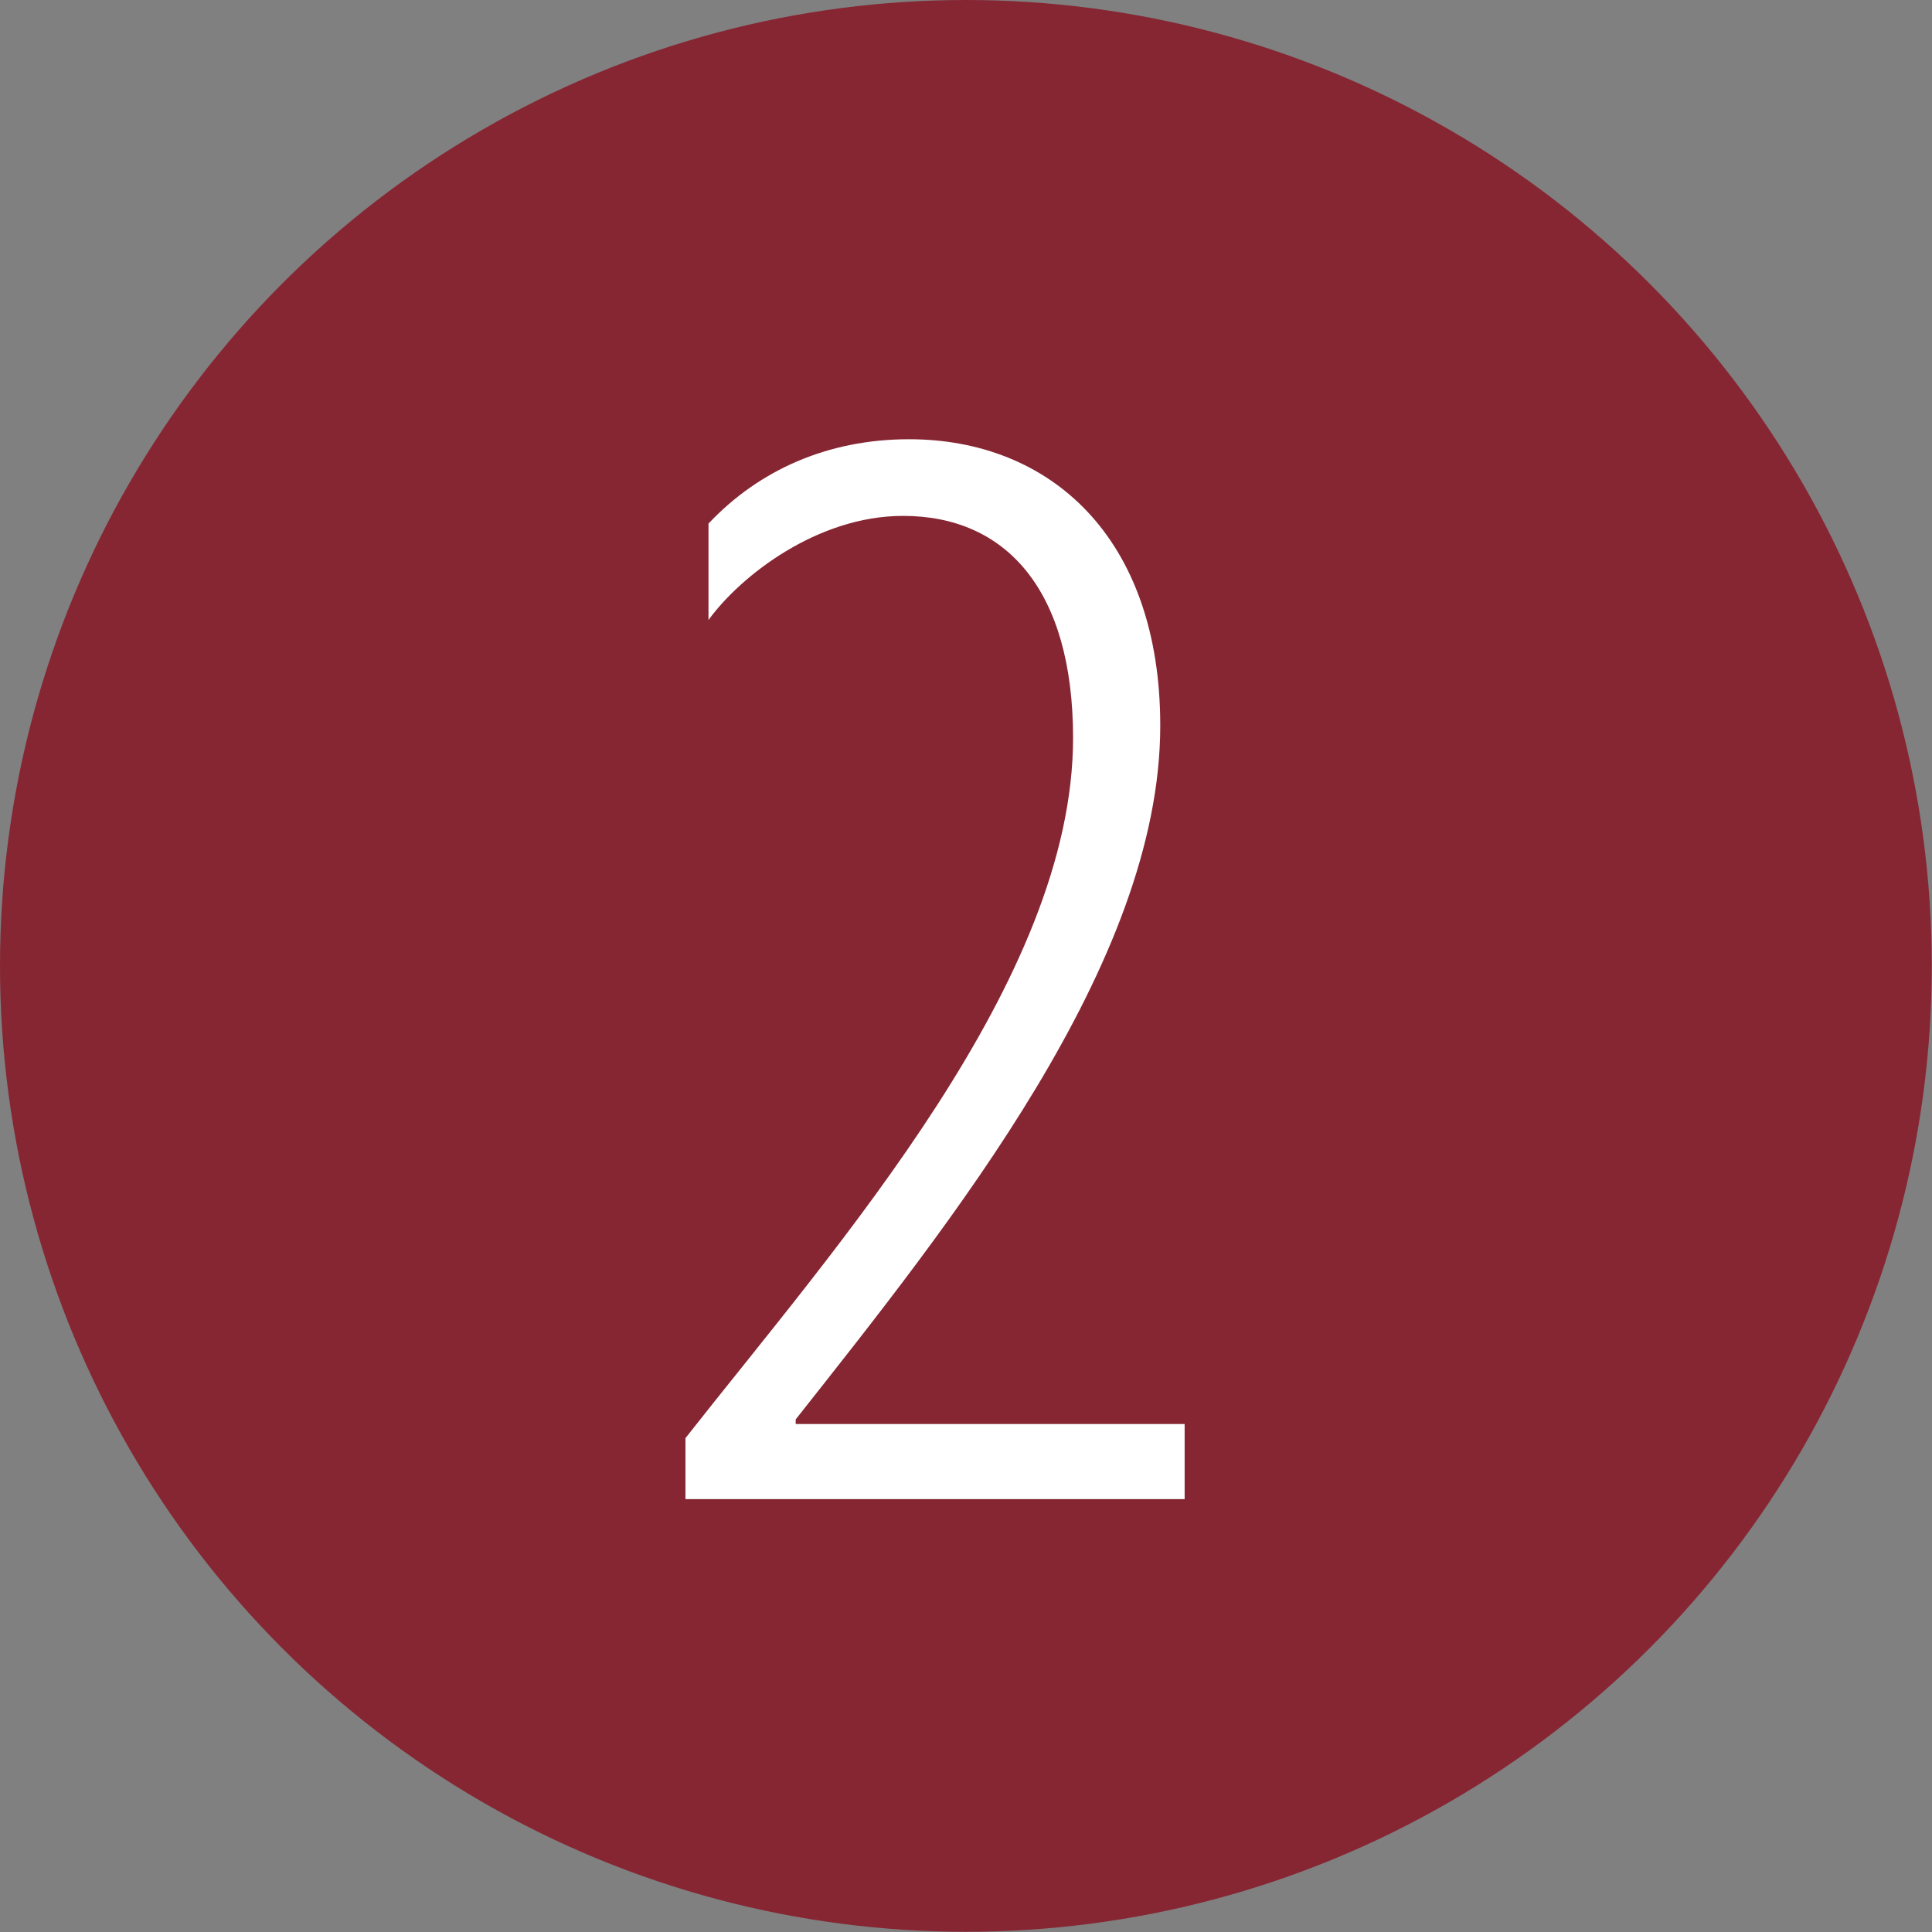
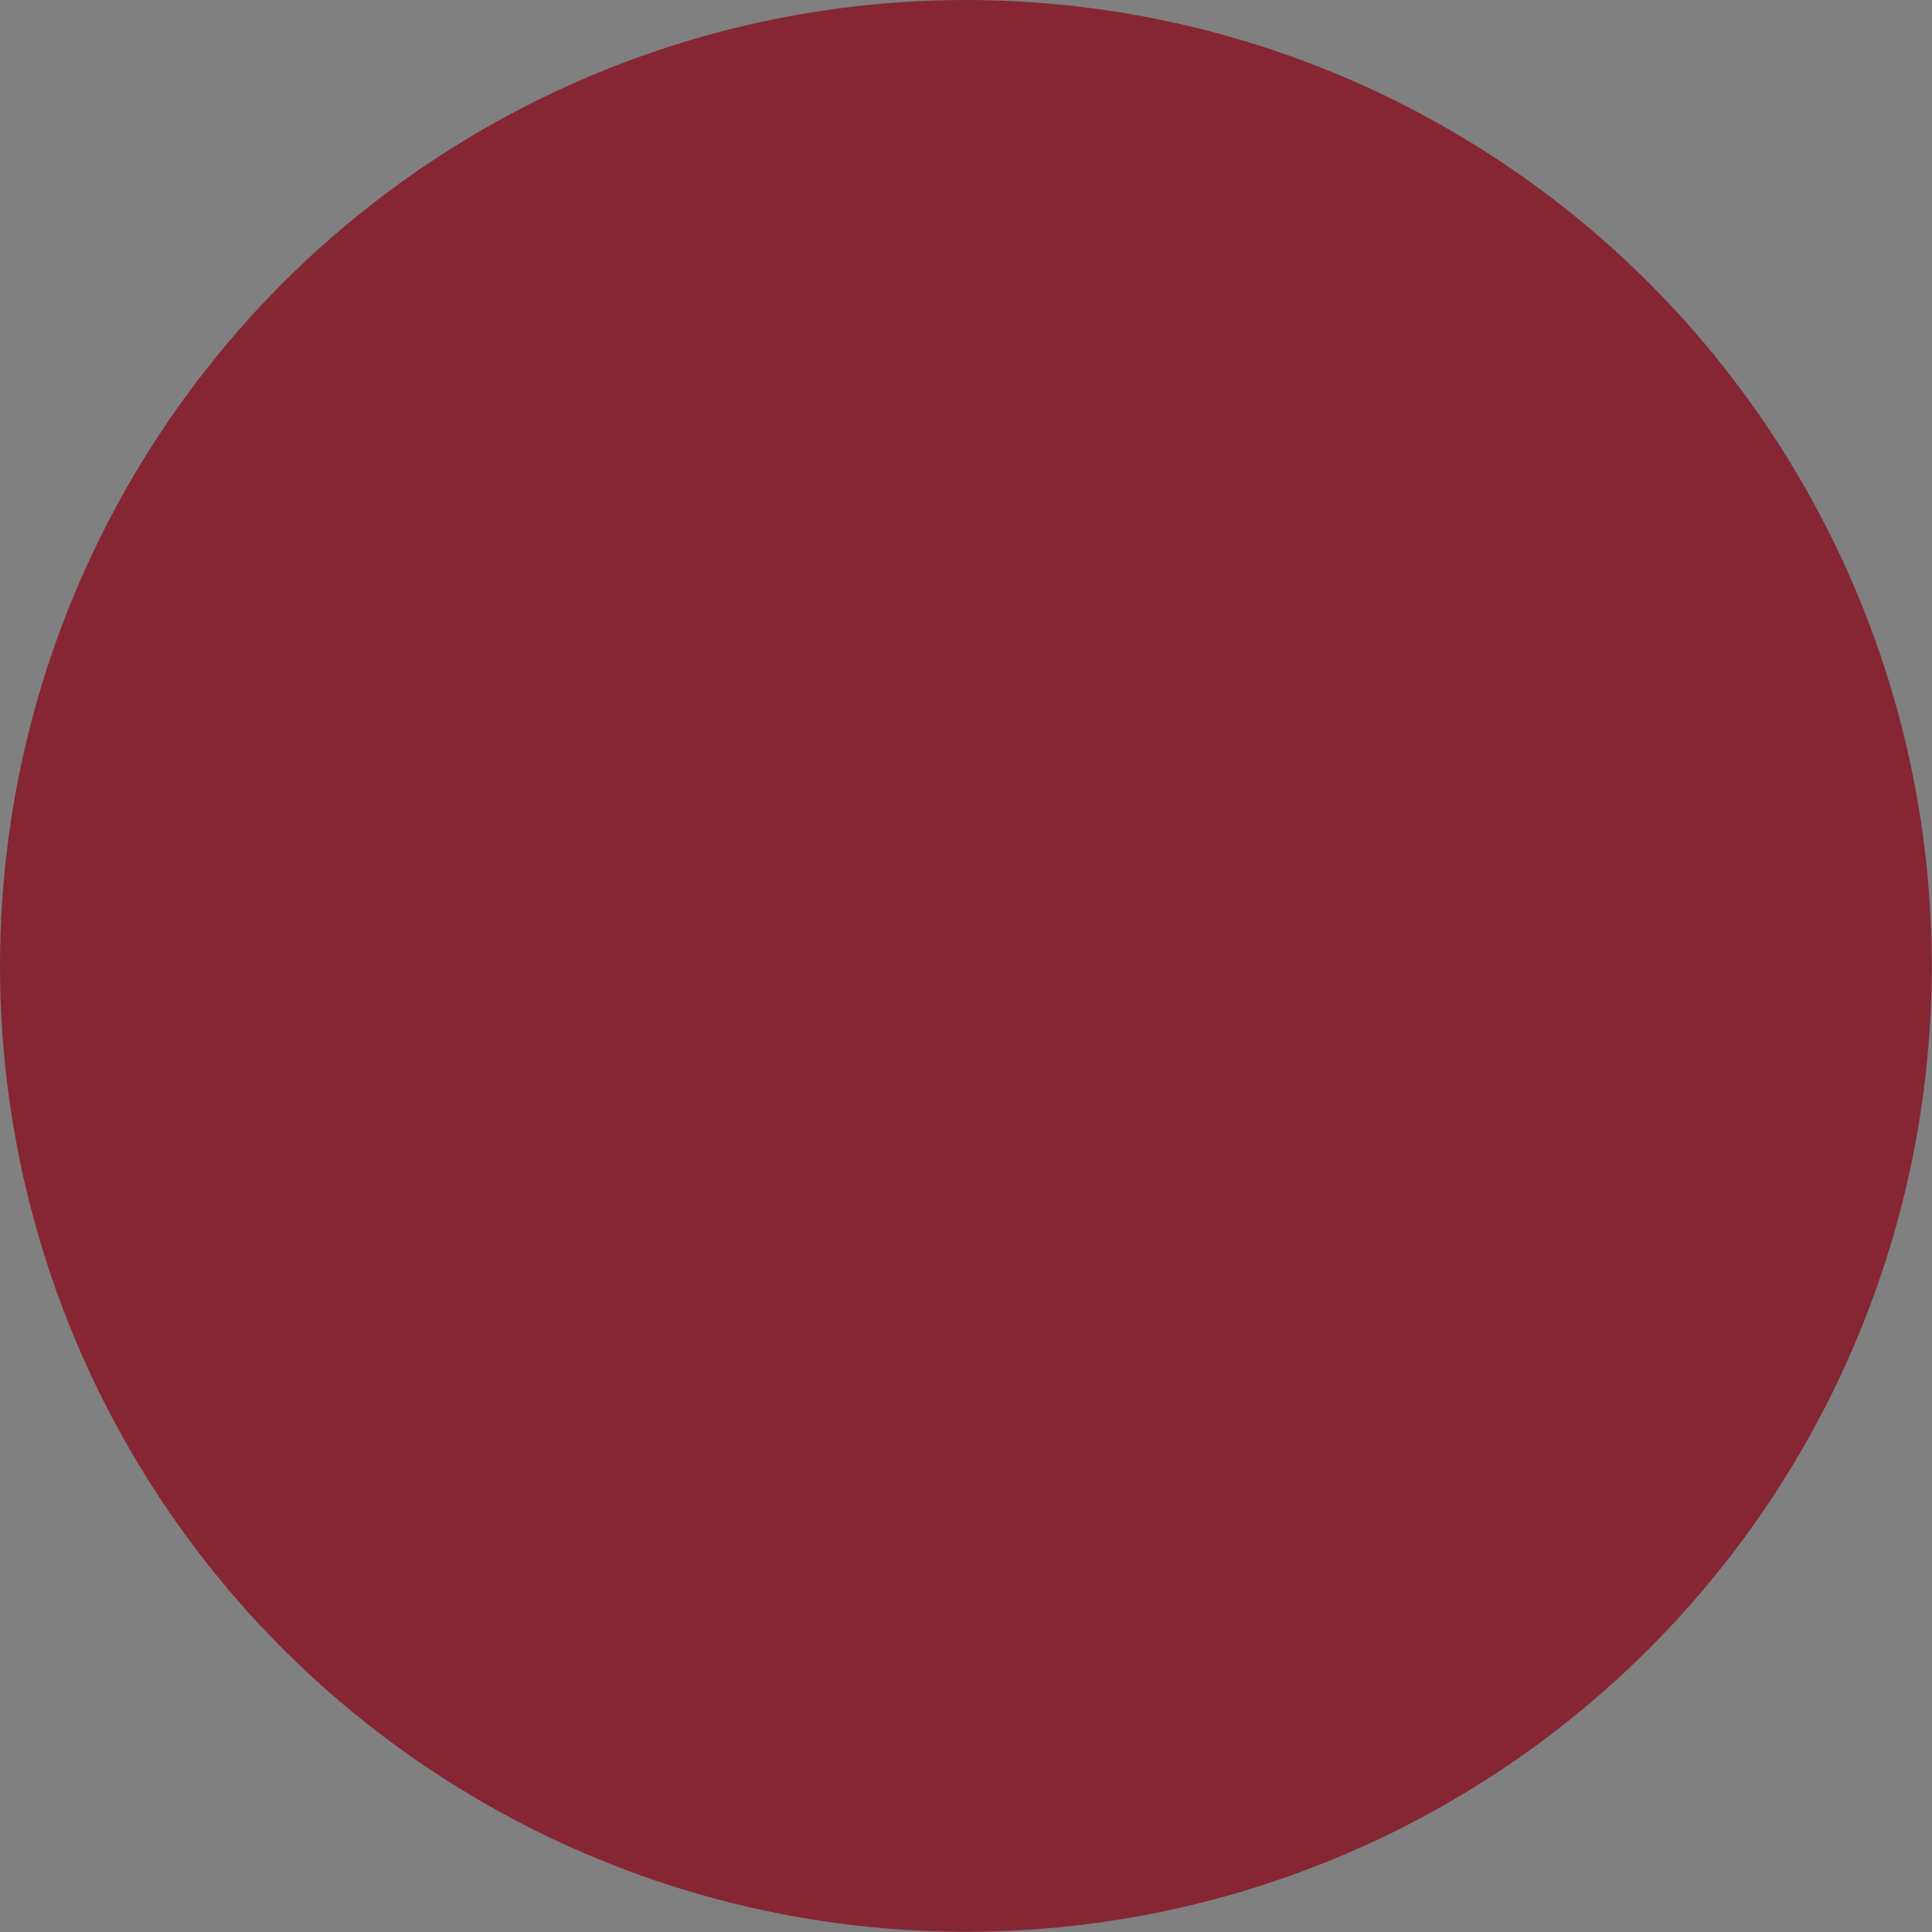
<svg xmlns="http://www.w3.org/2000/svg" id="_レイヤー_2" data-name="レイヤー 2" viewBox="0 0 87.97 87.97">
  <rect x="0" y="0" width="87.97" height="87.97" fill="#808080" stroke="none" />
  <defs>
    <style>
      .cls-1 {
        fill: #862633;
      }

      .cls-2 {
        fill: #fff;
      }
    </style>
  </defs>
  <g id="_テキスト" data-name="テキスト">
    <g>
      <circle class="cls-1" cx="43.98" cy="43.98" r="43.98" />
-       <path class="cls-2" d="M31.22,65.47c6.97-8.86,17.64-20.85,17.64-31.87,0-6.76-3.07-10.11-7.74-10.11-3.9,0-7.39,2.72-8.86,4.74v-4.39c2.3-2.44,5.44-3.84,9.13-3.84,6.42,0,11.44,4.46,11.44,13.04,0,10.81-9.55,22.66-16.6,31.59v.21h17.71v3.42h-22.73v-2.79Z" />
    </g>
  </g>
</svg>